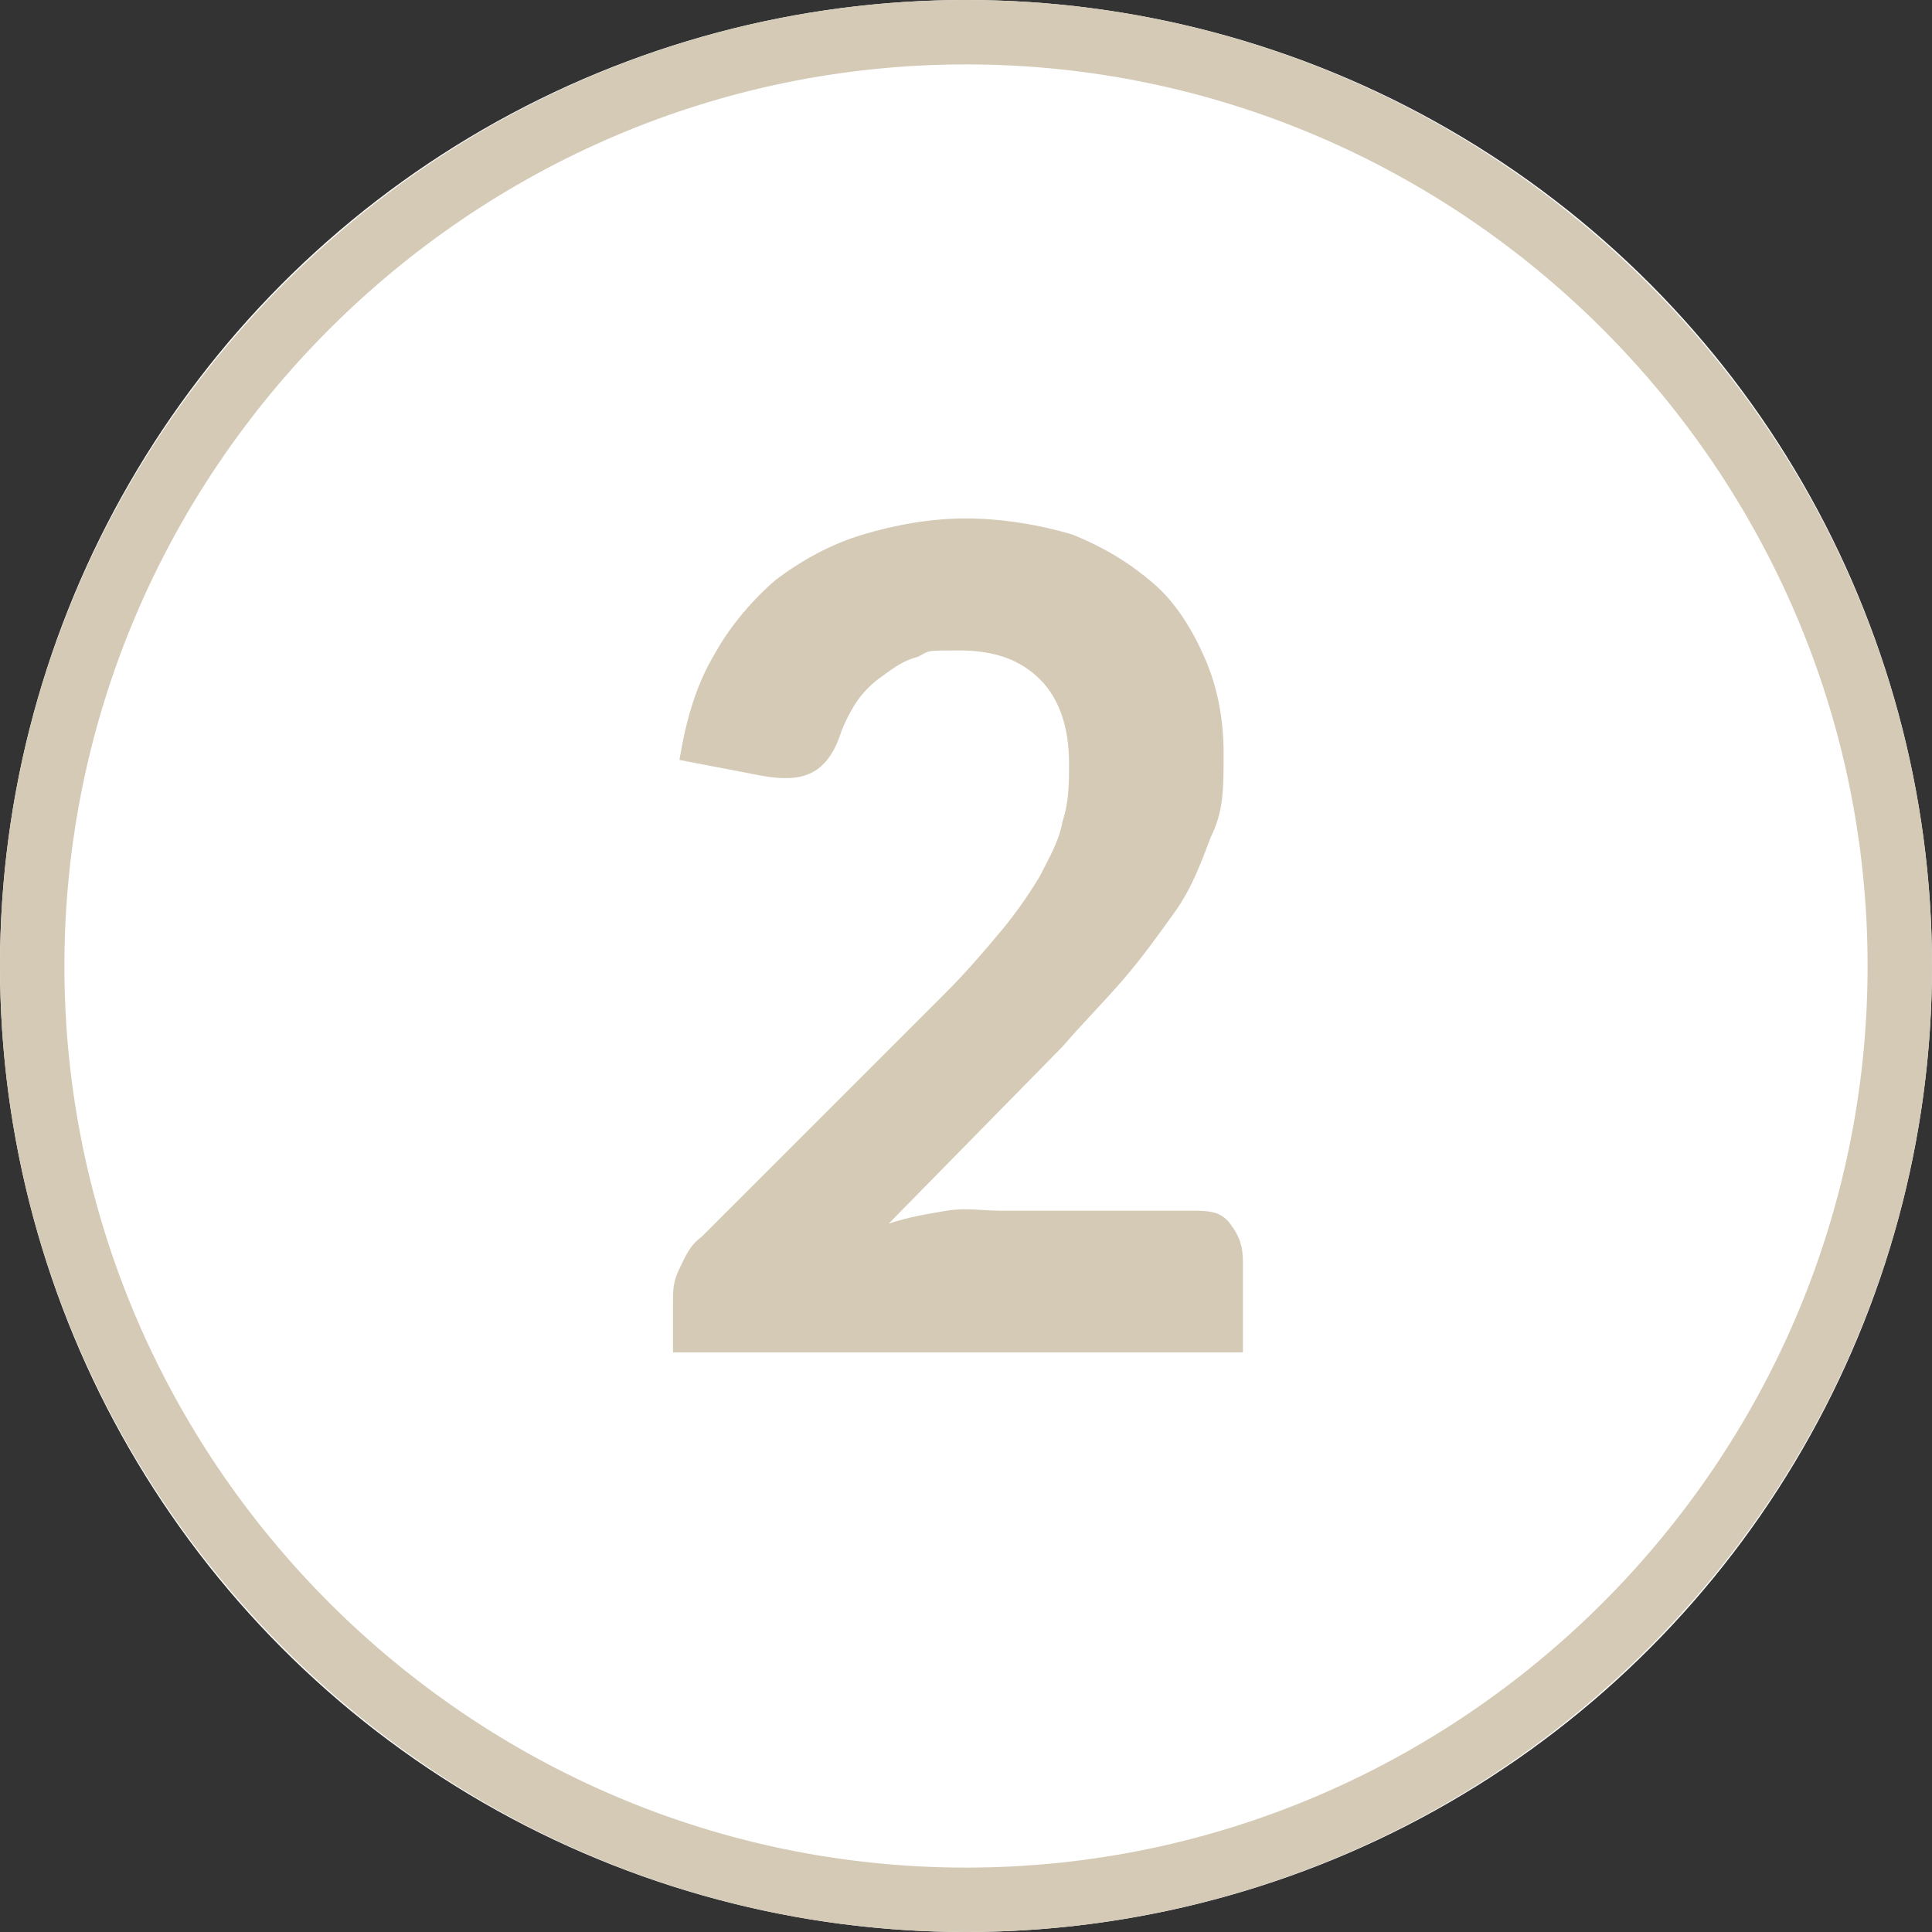
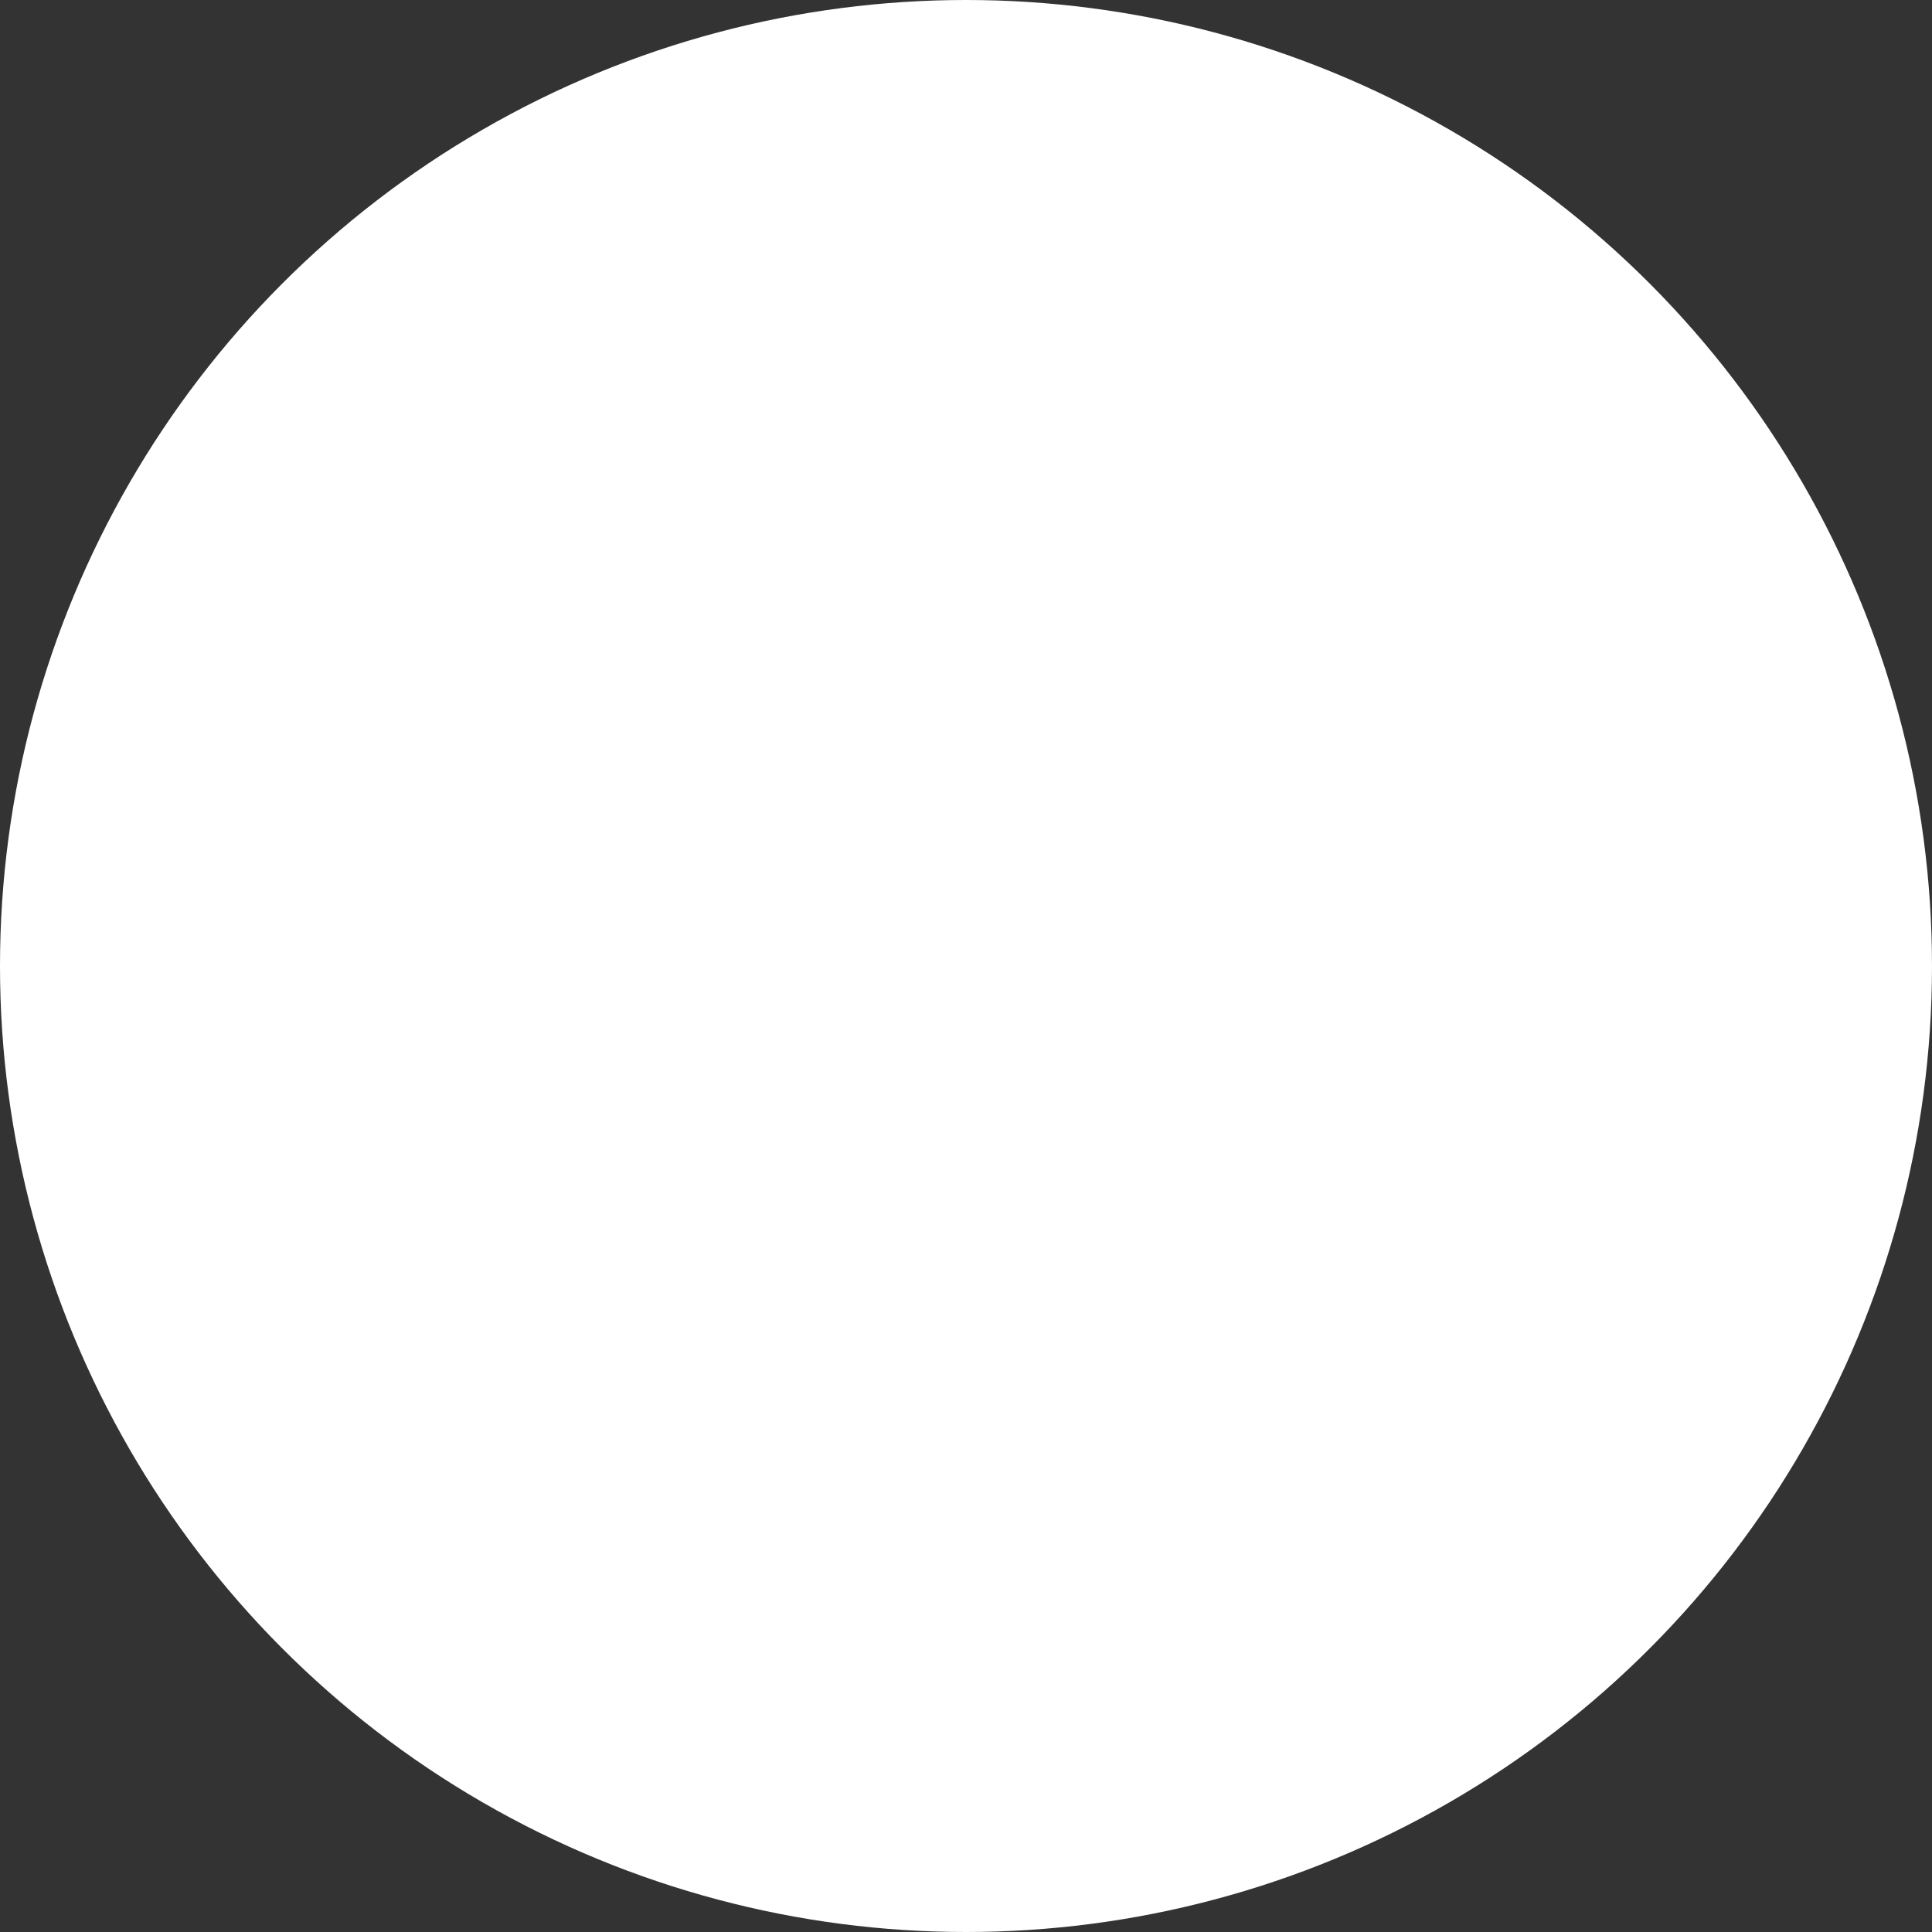
<svg xmlns="http://www.w3.org/2000/svg" id="Layer_1" data-name="Layer 1" version="1.1" viewBox="0 0 60 60">
  <rect x="0" y="0" width="60" height="60" fill="#333333" stroke="none" />
  <defs>
    <style>
      .cls-1 {
        fill: #d4cab6;
      }

      .cls-1, .cls-2 {
        stroke-width: 0px;
      }

      .cls-3 {
        isolation: isolate;
      }

      .cls-2 {
        fill: #fff;
      }
    </style>
  </defs>
  <circle class="cls-2" cx="30" cy="30" r="30" />
-   <path class="cls-1" d="M30,60C13.5,60,0,46.5,0,30S13.5,0,30,0s30,13.5,30,30-13.5,30-30,30ZM30,2C14.6,2,2,14.6,2,30s12.6,28,28,28,28-12.6,28-28S45.4,2,30,2Z" />
  <g id="_2" data-name=" 2" class="cls-3">
    <g class="cls-3">
-       <path class="cls-1" d="M37,37.6c.5,0,.9,0,1.2.4s.4.7.4,1.2v2.8h-17.7v-1.6c0-.3,0-.6.2-1s.3-.7.7-1l7.6-7.6c.6-.6,1.2-1.3,1.7-1.9s.9-1.2,1.2-1.7c.3-.6.6-1.1.7-1.7.2-.6.2-1.2.2-1.8,0-1.1-.3-2-.9-2.6-.6-.6-1.4-.9-2.5-.9s-.9,0-1.3.2c-.4.1-.7.3-1.1.6-.3.2-.6.5-.8.8-.2.3-.4.7-.5,1-.2.6-.5,1-.9,1.2s-.9.2-1.5.1l-2.6-.5c.2-1.2.5-2.3,1.1-3.3.5-.9,1.2-1.7,1.9-2.3.8-.6,1.7-1.1,2.7-1.4s2.1-.5,3.2-.5,2.3.2,3.3.5c1,.4,1.8.9,2.5,1.5s1.2,1.4,1.6,2.3.6,1.9.6,3,0,1.8-.4,2.6c-.3.8-.6,1.6-1.1,2.3-.5.7-1,1.4-1.6,2.1s-1.3,1.4-1.9,2.1l-5.4,5.5c.6-.2,1.2-.3,1.8-.4s1.1,0,1.7,0c0,0,5.9,0,5.9,0Z" />
-     </g>
+       </g>
  </g>
</svg>